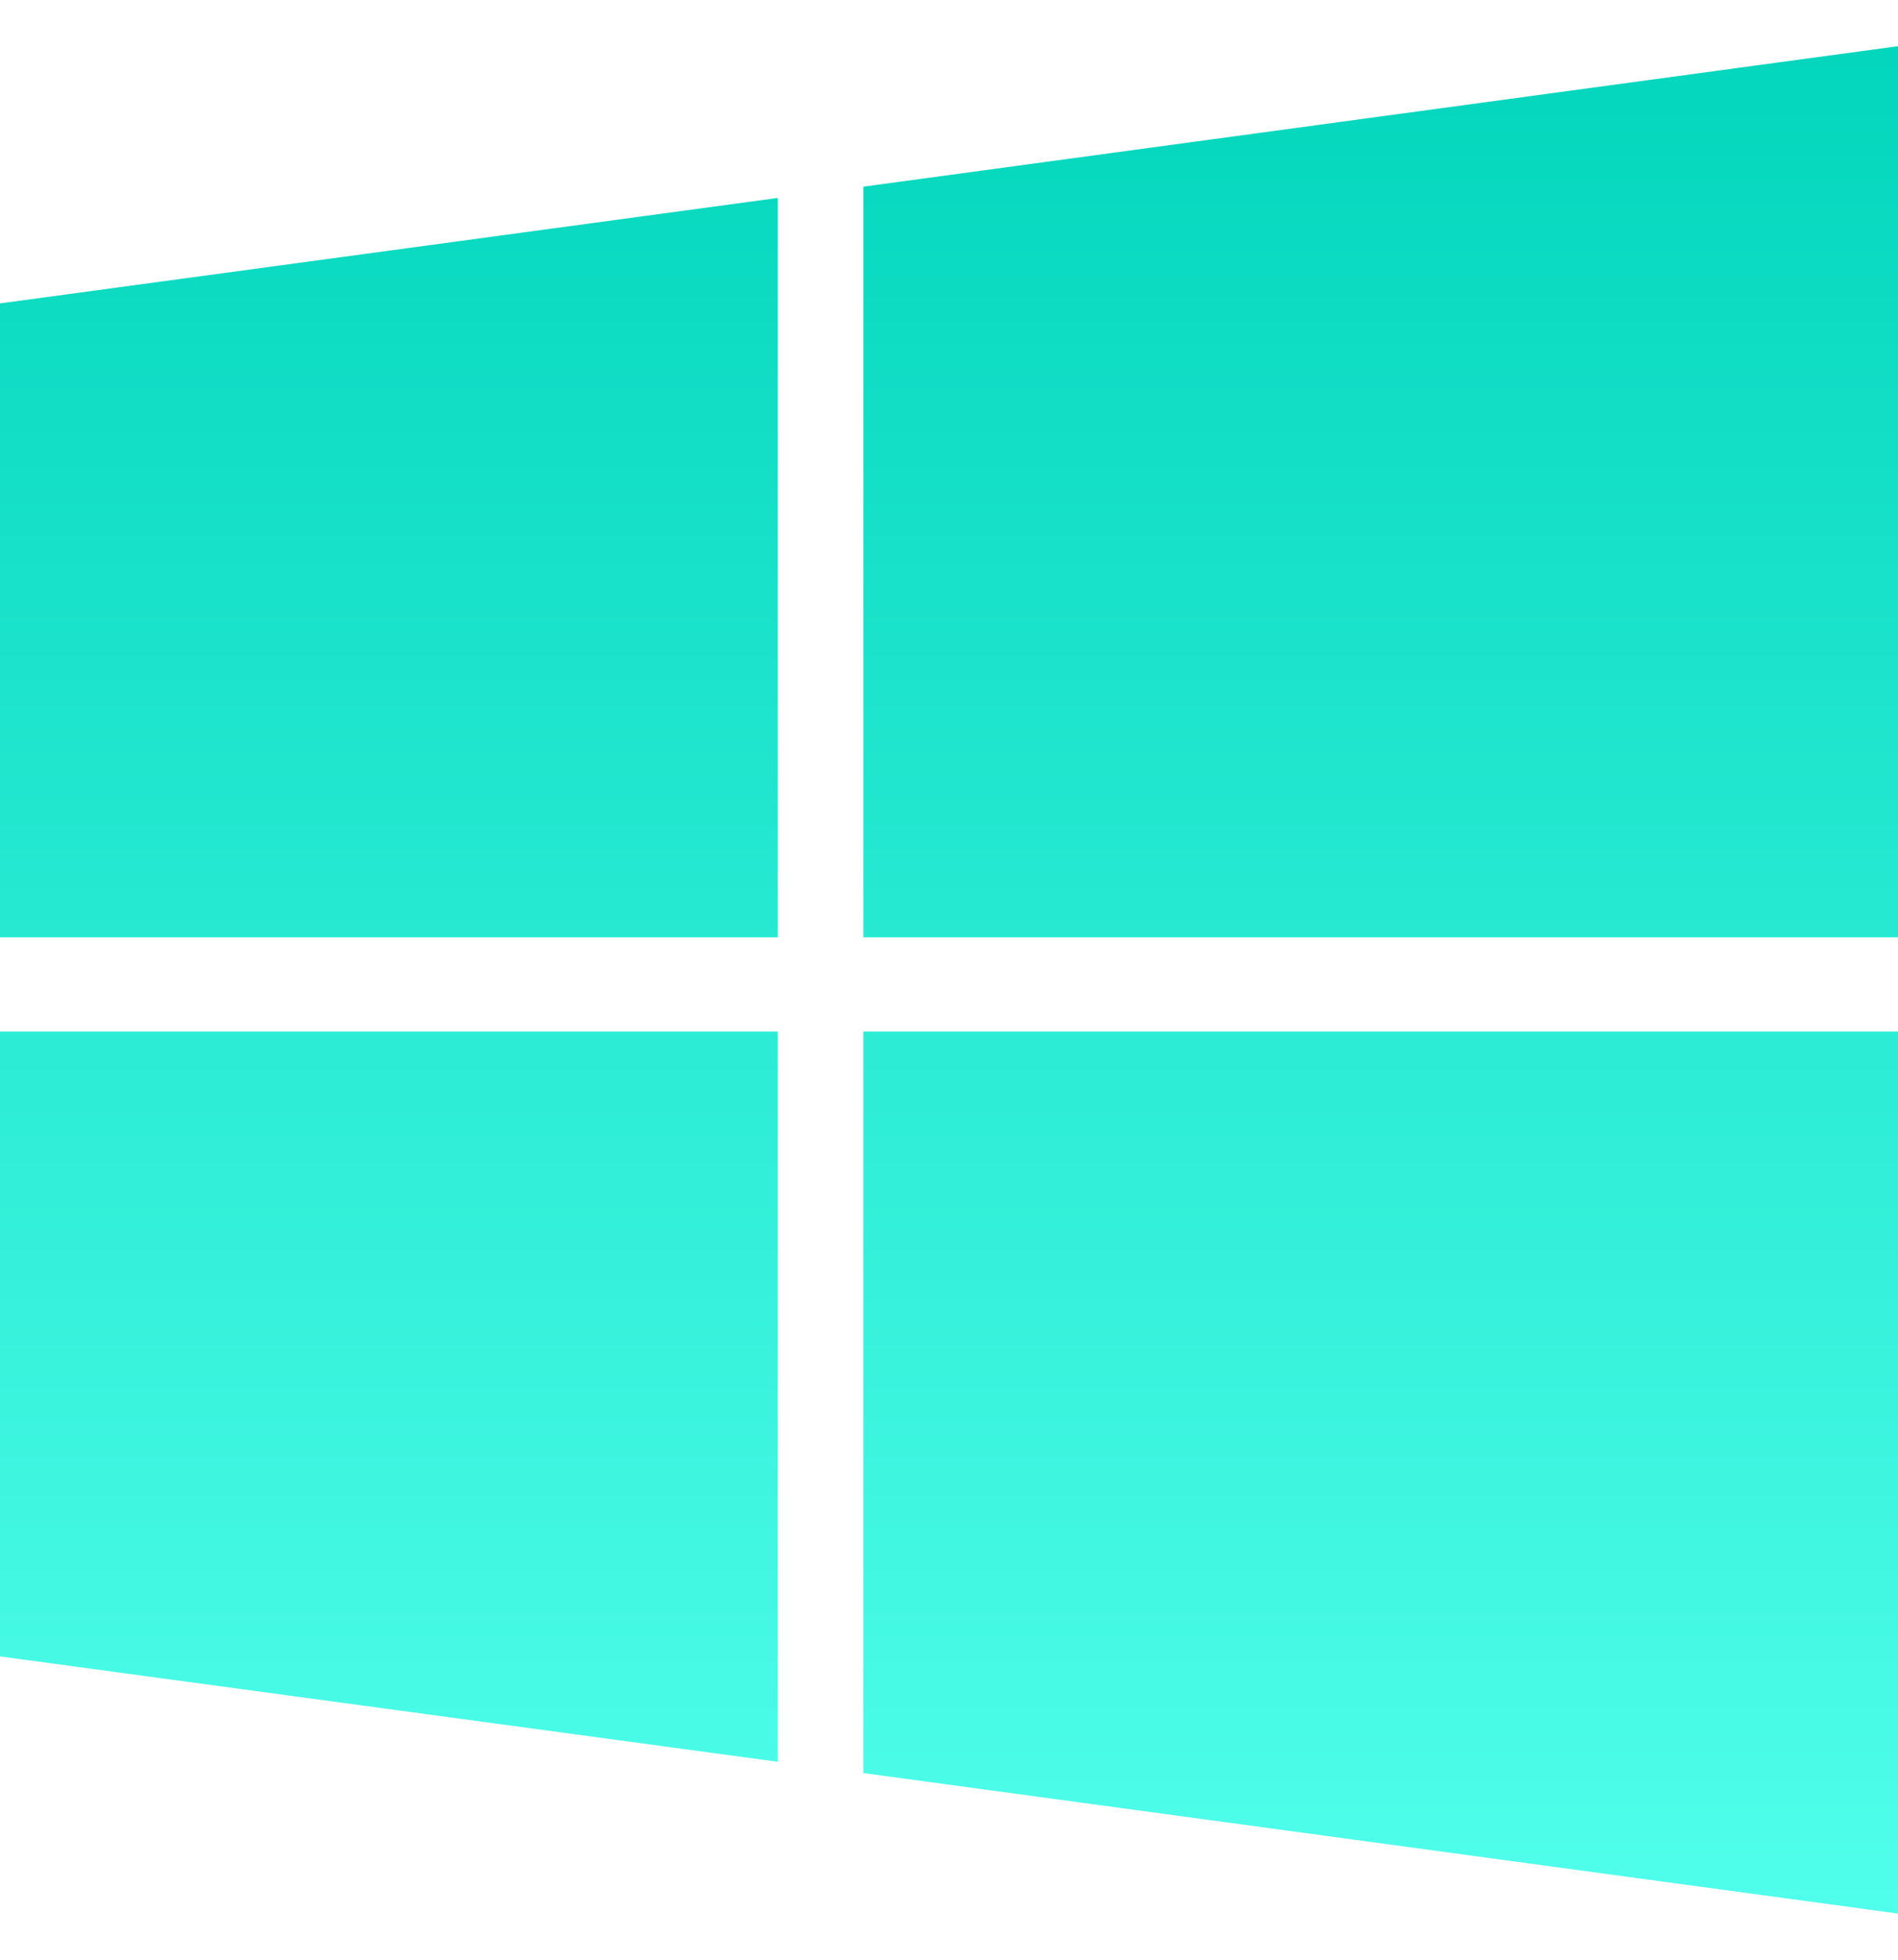
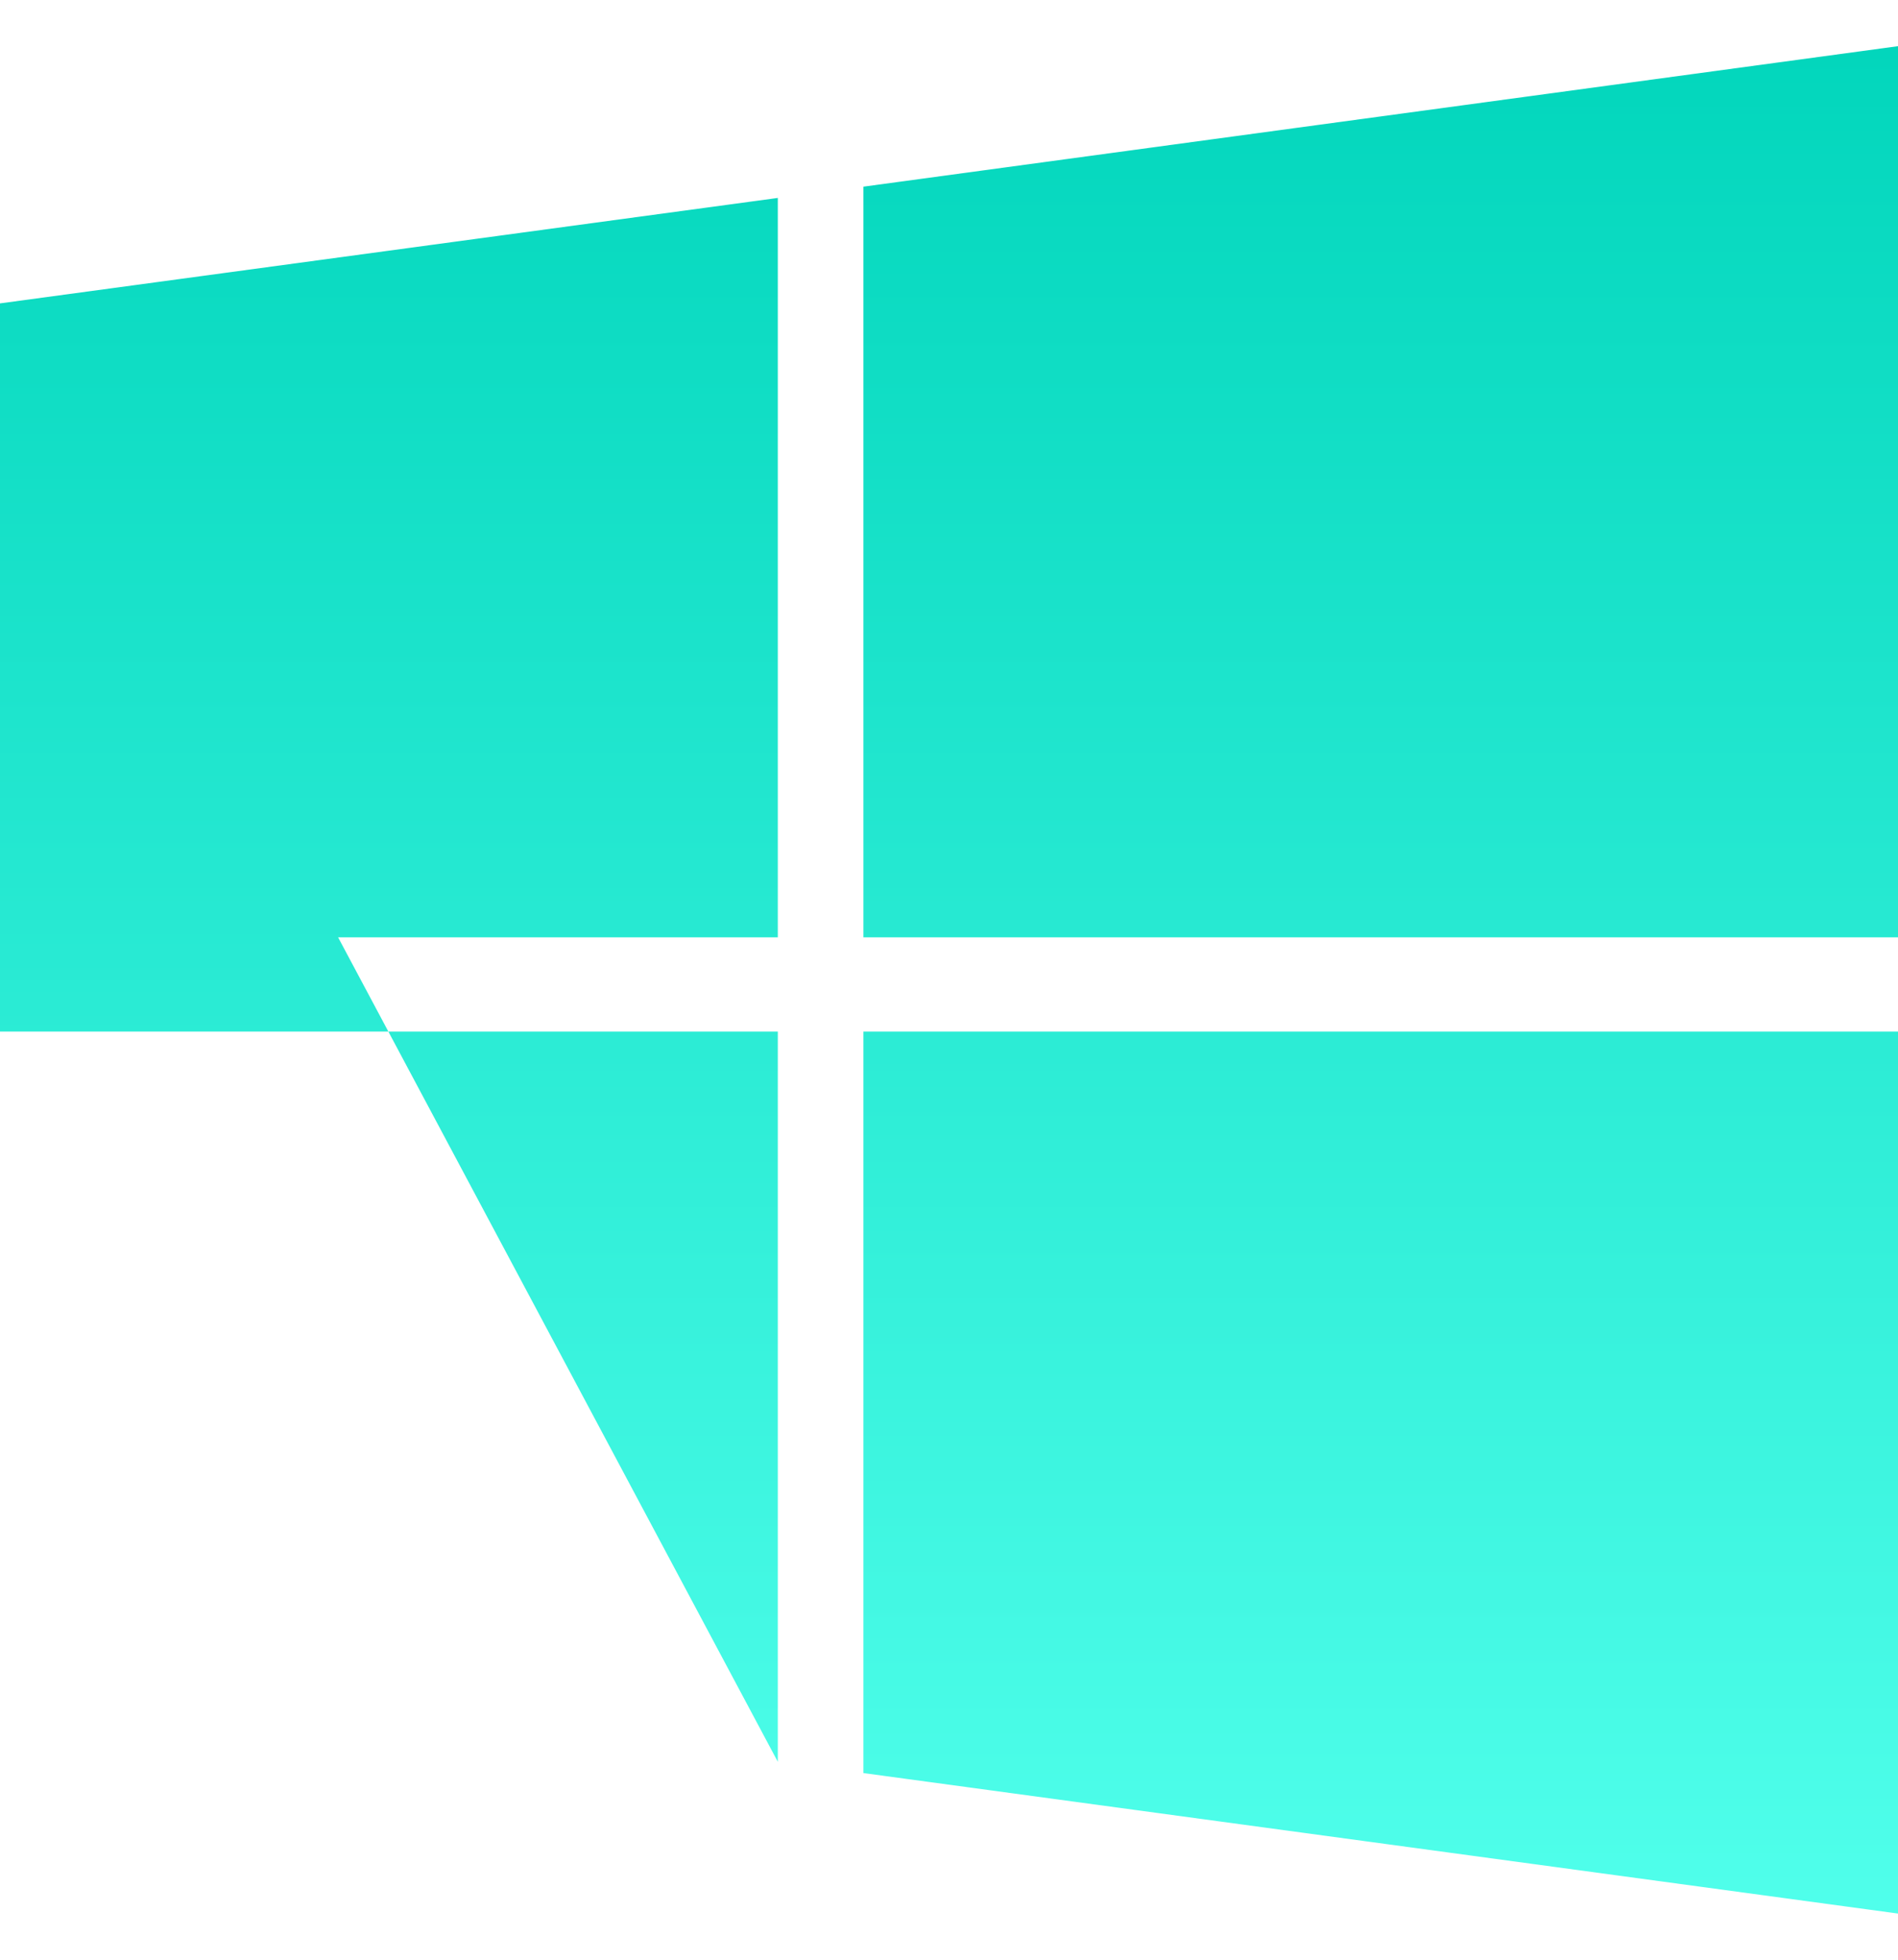
<svg xmlns="http://www.w3.org/2000/svg" width="31" height="32" viewBox="0 0 31 32" fill="none">
-   <path d="M0 4.954L12.704 3.232V15.306H0V4.954ZM0 27.047L12.704 28.768V16.844H0V27.047ZM14.102 28.952L31 31.246V16.844H14.102V28.952ZM14.102 3.048V15.306H31V0.754L14.102 3.048Z" fill="url(#paint0_linear_3246_2343)" />
+   <path d="M0 4.954L12.704 3.232V15.306H0V4.954ZL12.704 28.768V16.844H0V27.047ZM14.102 28.952L31 31.246V16.844H14.102V28.952ZM14.102 3.048V15.306H31V0.754L14.102 3.048Z" fill="url(#paint0_linear_3246_2343)" />
  <defs>
    <linearGradient id="paint0_linear_3246_2343" x1="15.5" y1="0.754" x2="15.5" y2="31.246" gradientUnits="userSpaceOnUse">
      <stop stop-color="#02D6BC" />
      <stop offset="1" stop-color="#50FFEB" />
    </linearGradient>
  </defs>
</svg>